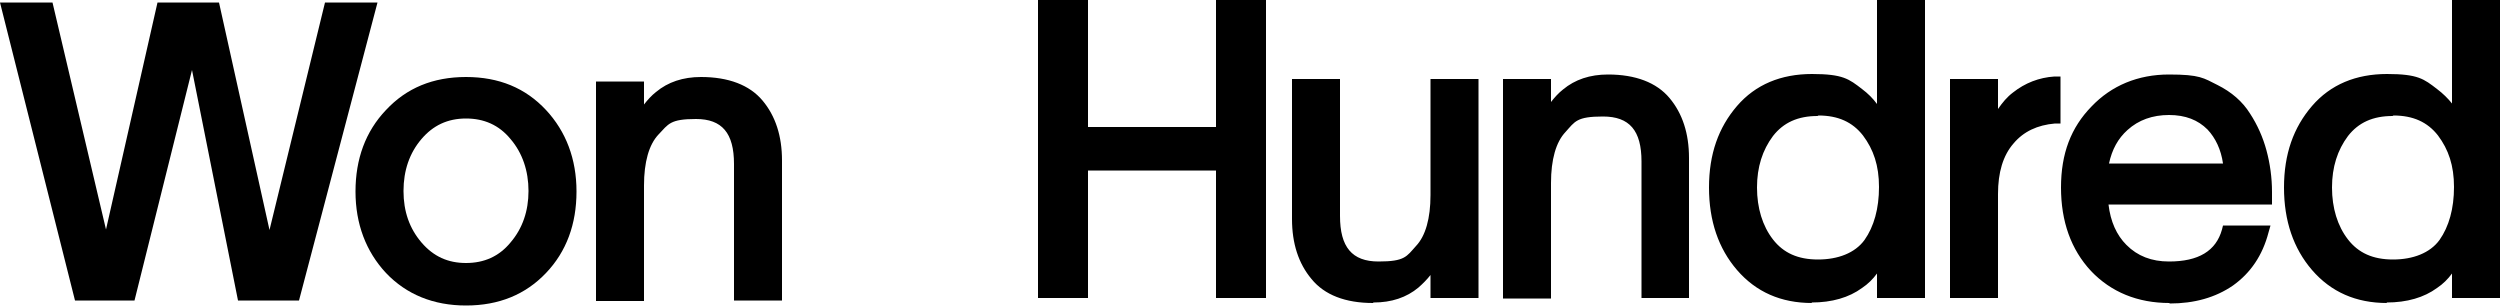
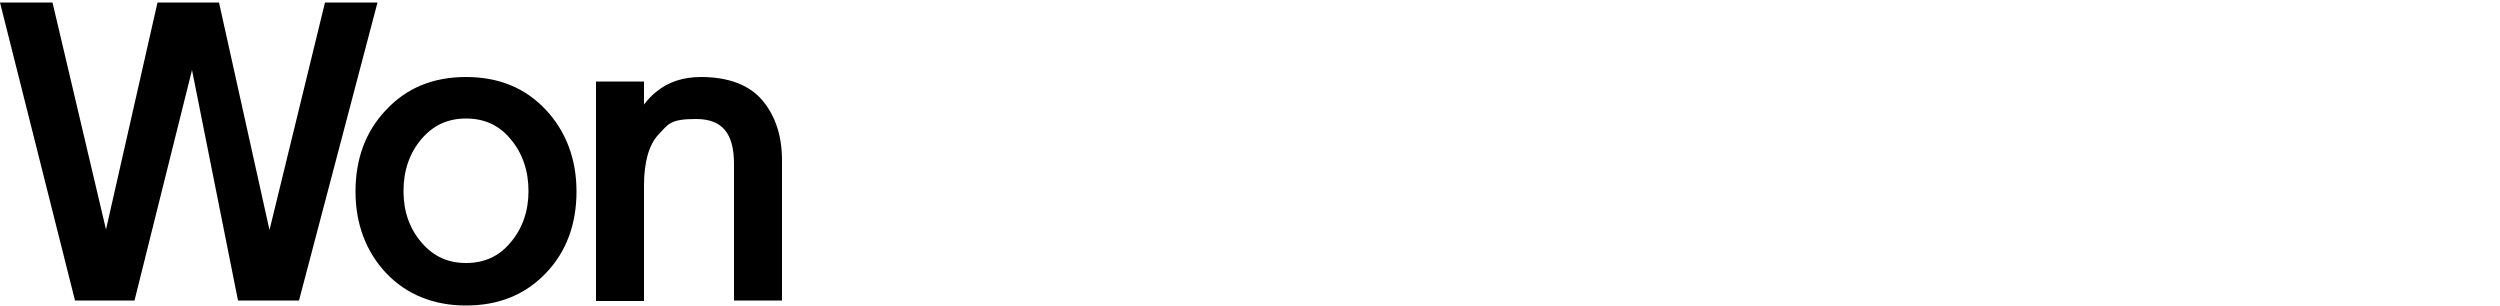
<svg xmlns="http://www.w3.org/2000/svg" viewBox="0 0 500 61.1" version="1.1">
  <g>
    <g id="Layer_1">
      <g id="g10">
-         <path d="M421.8,32.7h22.8c-.4-2.8-1.5-5.1-3.1-6.8-1.9-1.9-4.4-2.9-7.7-2.9s-6.1,1-8.3,3c-1.9,1.7-3.1,3.9-3.7,6.7ZM363.5,23.2c-3.9,0-6.8,1.3-8.9,4-2.1,2.8-3.2,6.2-3.2,10.3s1.1,7.7,3.2,10.4c2.1,2.7,5,4,9,4s7.4-1.3,9.3-3.9c1.9-2.7,2.9-6.3,2.9-10.6s-1.1-7.5-3.2-10.3c-2.1-2.7-5-4-8.9-4ZM362.4,60.6c-6.2,0-11.2-2.2-15-6.6-3.7-4.3-5.6-9.8-5.6-16.5s1.9-12,5.6-16.3c3.7-4.3,8.8-6.4,15-6.4s7.4,1,10,3c1.2.9,2.2,1.9,3,3V0h9.6v59.6h-9.6v-4.9c-.8,1.1-1.8,2.1-3,2.9-2.6,1.9-6,2.9-10.1,2.9ZM478.5,23.2c-3.9,0-6.8,1.3-8.9,4-2.1,2.8-3.2,6.2-3.2,10.3s1.1,7.7,3.2,10.4c2.1,2.7,5,4,9,4s7.4-1.3,9.3-3.9c1.9-2.7,2.9-6.3,2.9-10.6s-1.1-7.5-3.2-10.3c-2.1-2.7-5-4-8.9-4ZM477.4,60.6c-6.2,0-11.2-2.2-15-6.6-3.7-4.3-5.6-9.8-5.6-16.5s1.9-12,5.6-16.3c3.7-4.3,8.8-6.4,15-6.4s7.4,1,10,3c1.2.9,2.2,1.9,3,2.9V0h9.6v59.6h-9.6v-4.9c-.8,1.1-1.8,2.1-3,2.9-2.6,1.9-6,2.9-10.1,2.9ZM253.2,59.6h-10v-25.5h-25.6v25.5h-10V0h10v25.4h25.6V0h10v59.6ZM337.9,59.6h-9.6v-27.3c0-6.2-2.4-9-7.7-9s-5.6,1-7.5,3.1c-1.9,2-2.9,5.5-2.9,10.2v23.1h-9.6V15.8h9.6v4.6c.7-.9,1.5-1.8,2.4-2.5,2.4-2,5.4-3,9-3,5.5,0,9.7,1.6,12.3,4.7,2.6,3.1,3.9,7.1,3.9,12v28ZM399.6,59.6h-9.6V15.8h9.6v6c.9-1.3,1.8-2.4,3-3.3,2.4-1.9,5.2-3,8.3-3.2h1.2c0,0,0,9.4,0,9.4h-1.1c-3.5.3-6.3,1.6-8.3,4-2.1,2.4-3.1,5.8-3.1,10.1v20.8ZM274.6,60.6c-5.5,0-9.7-1.6-12.3-4.8-2.6-3.1-3.9-7.1-3.9-12V15.8h9.6v27.4c0,6.2,2.4,9.1,7.7,9.1s5.6-1,7.5-3.1c1.9-2,2.9-5.5,2.9-10.2V15.8h9.6v43.8h-9.6v-4.6c-.7.9-1.5,1.7-2.4,2.5-2.4,2-5.4,3-9,3ZM433.9,60.6c-6.4,0-11.7-2.2-15.7-6.4-4-4.3-6-9.9-6-16.7s2-12,6.1-16.2c4-4.2,9.3-6.4,15.5-6.4s6.9.7,9.7,2.1c2.8,1.4,5,3.3,6.5,5.7,1.5,2.3,2.6,4.8,3.3,7.4.7,2.6,1.1,5.4,1.1,8.3v2.5h-32.7c.4,3.4,1.6,6.1,3.6,8.1,2.2,2.2,5,3.3,8.5,3.3,5.9,0,9.4-2.1,10.6-6.4l.2-.8h9.5l-.4,1.4c-1.2,4.6-3.6,8.1-7.1,10.6-3.5,2.4-7.7,3.6-12.7,3.6" id="path12" />
        <path d="M93.2,23.7c-3.7,0-6.6,1.4-8.9,4.1-2.4,2.8-3.6,6.3-3.6,10.4s1.2,7.5,3.6,10.3c2.4,2.8,5.3,4.1,8.9,4.1s6.6-1.3,8.9-4.1c2.4-2.8,3.6-6.3,3.6-10.3s-1.2-7.6-3.6-10.4c-2.3-2.8-5.3-4.1-8.9-4.1ZM93.2,61.1c-6.5,0-11.9-2.2-16-6.5-4-4.3-6.1-9.8-6.1-16.3s2-12,6.1-16.3c4.1-4.4,9.4-6.6,16-6.6s11.9,2.2,16,6.6c4,4.3,6.1,9.8,6.1,16.3s-2,12-6.1,16.3c-4.1,4.3-9.4,6.5-16,6.5ZM59.8,60.1h-12.2l-9.2-46.1-11.5,46.1h-11.9L0,.5h10.5l10.7,45.4L31.5.5h12.3l10.1,45.5L65,.5h10.5l-15.7,59.6ZM156.4,60.1h-9.6v-27.3c0-6.2-2.4-9-7.6-9s-5.5,1-7.5,3.1c-1.9,2-2.9,5.5-2.9,10.2v23.1h-9.6V16.3h9.6v4.6c.7-.9,1.5-1.8,2.4-2.5,2.4-2,5.4-3,9-3,5.5,0,9.7,1.6,12.3,4.7,2.6,3.1,3.9,7.1,3.9,12v28" id="path14" />
      </g>
    </g>
  </g>
</svg>